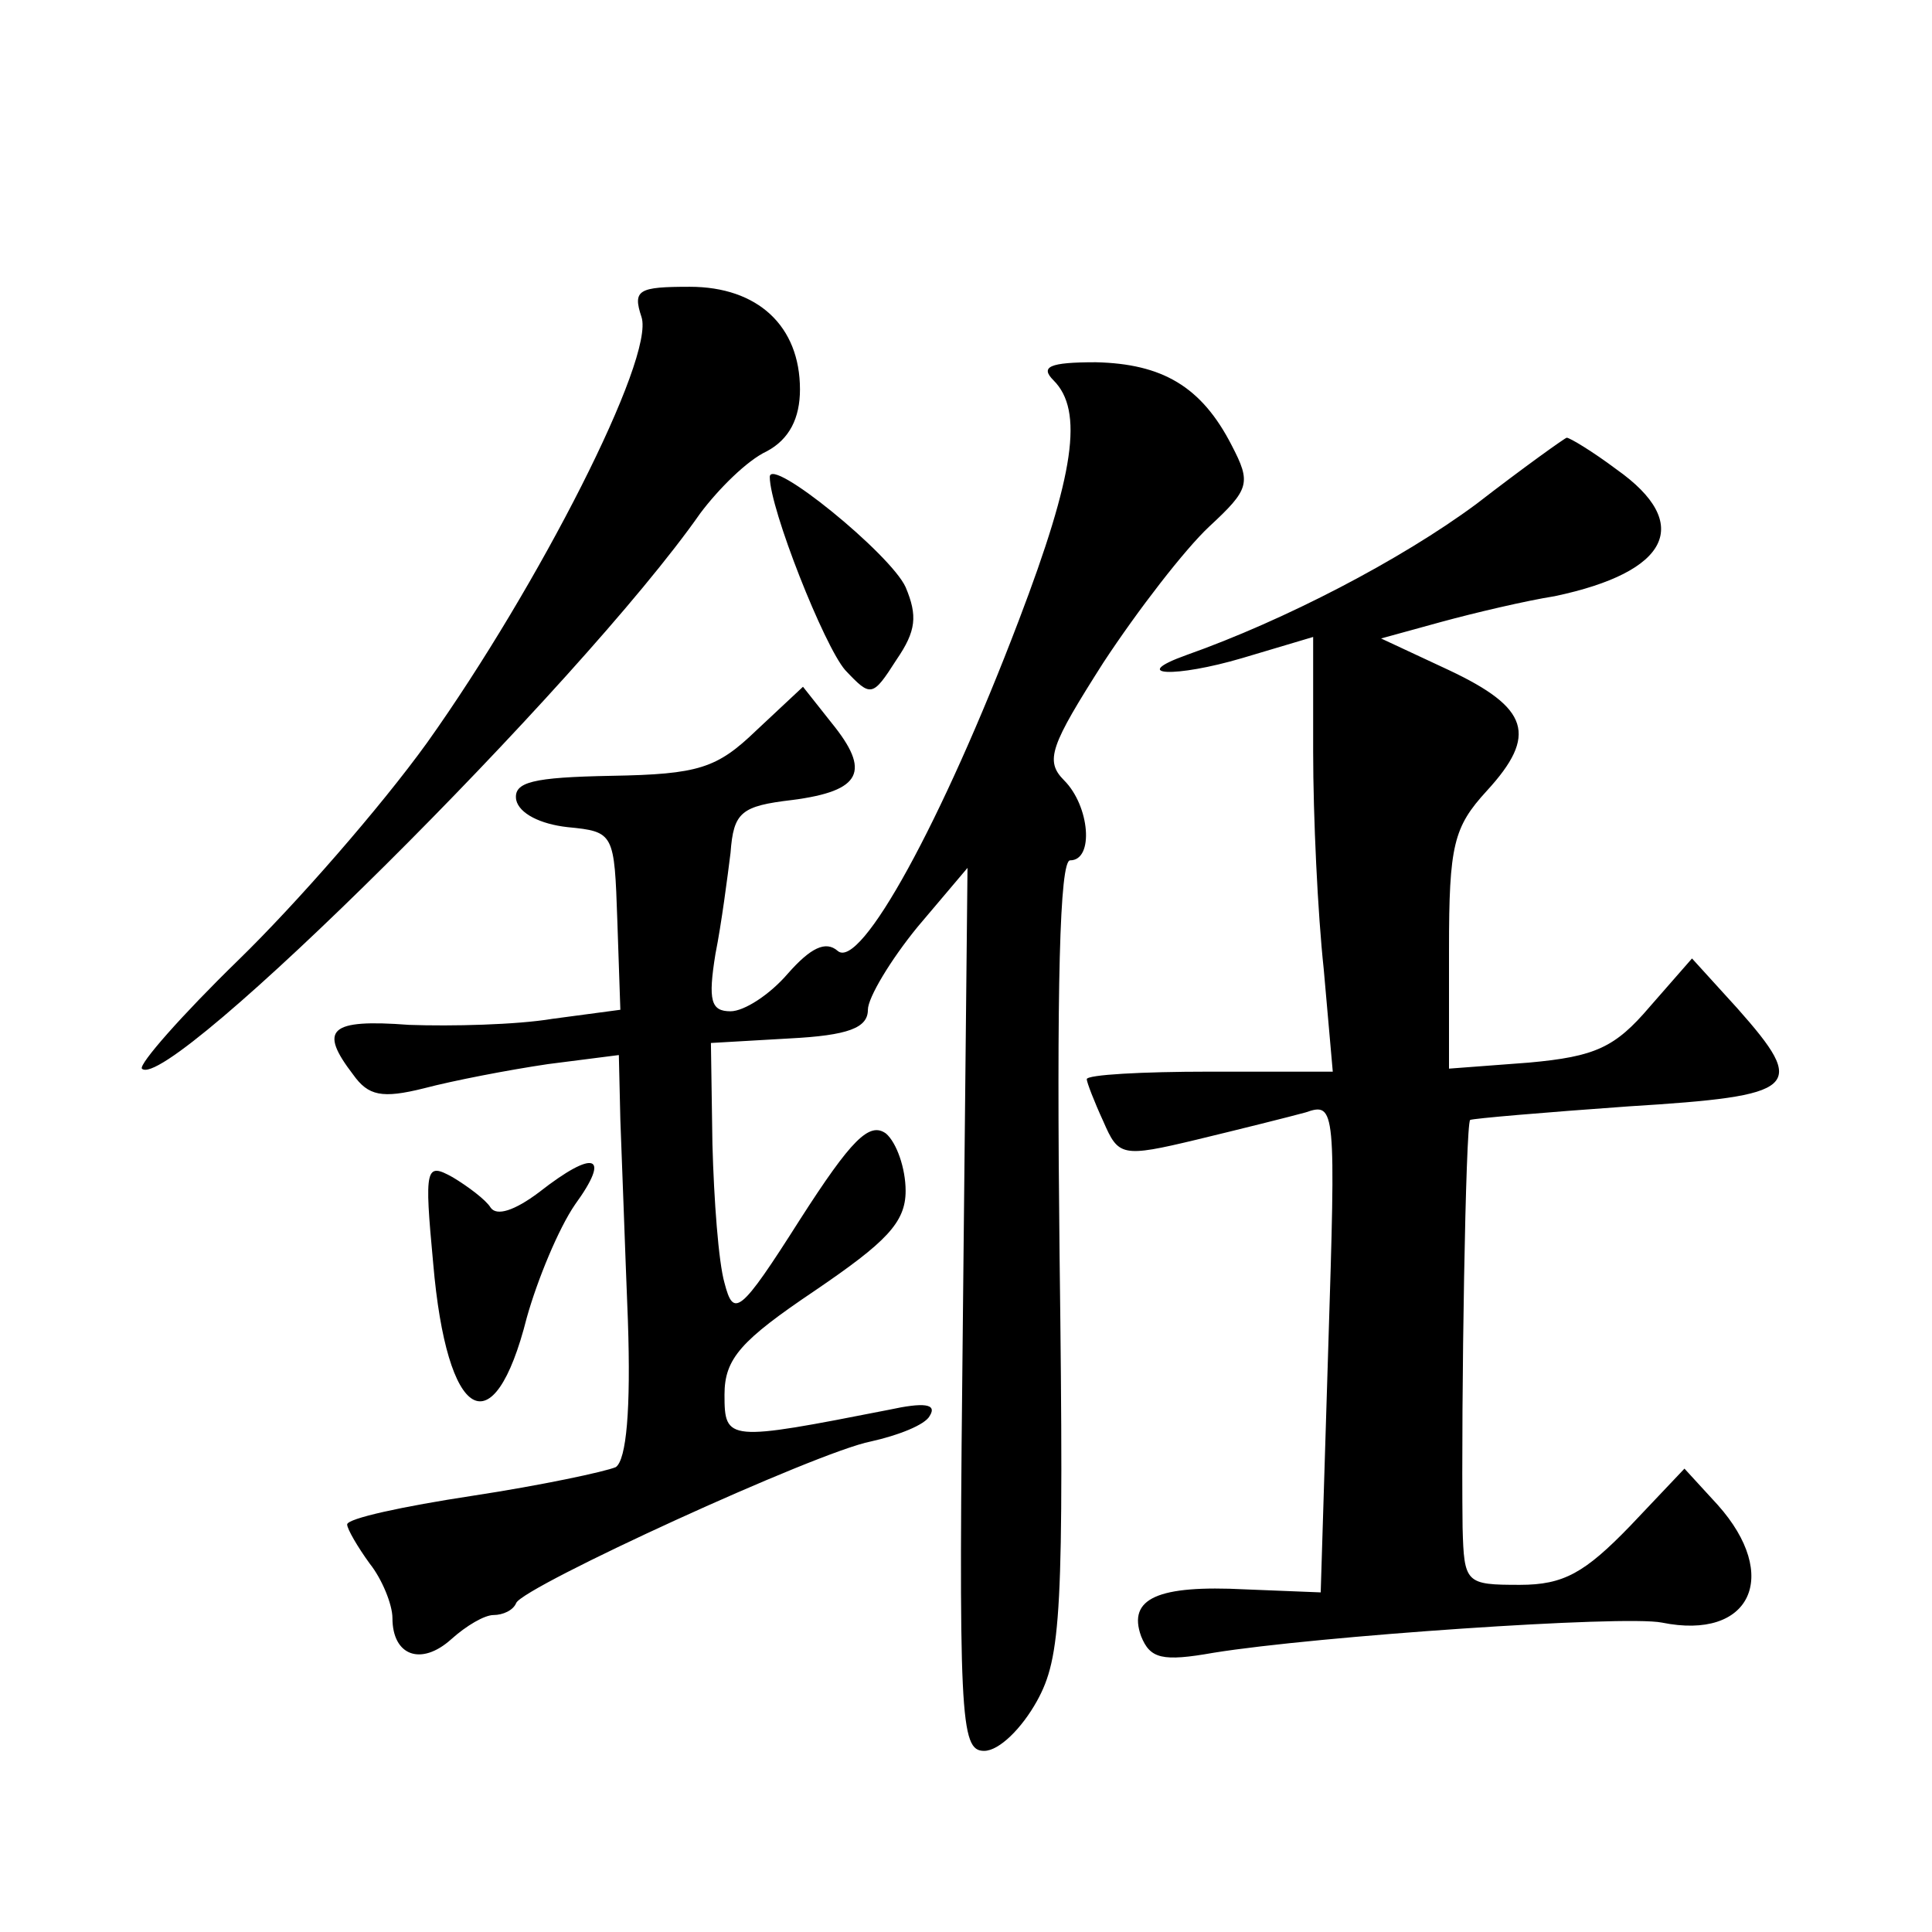
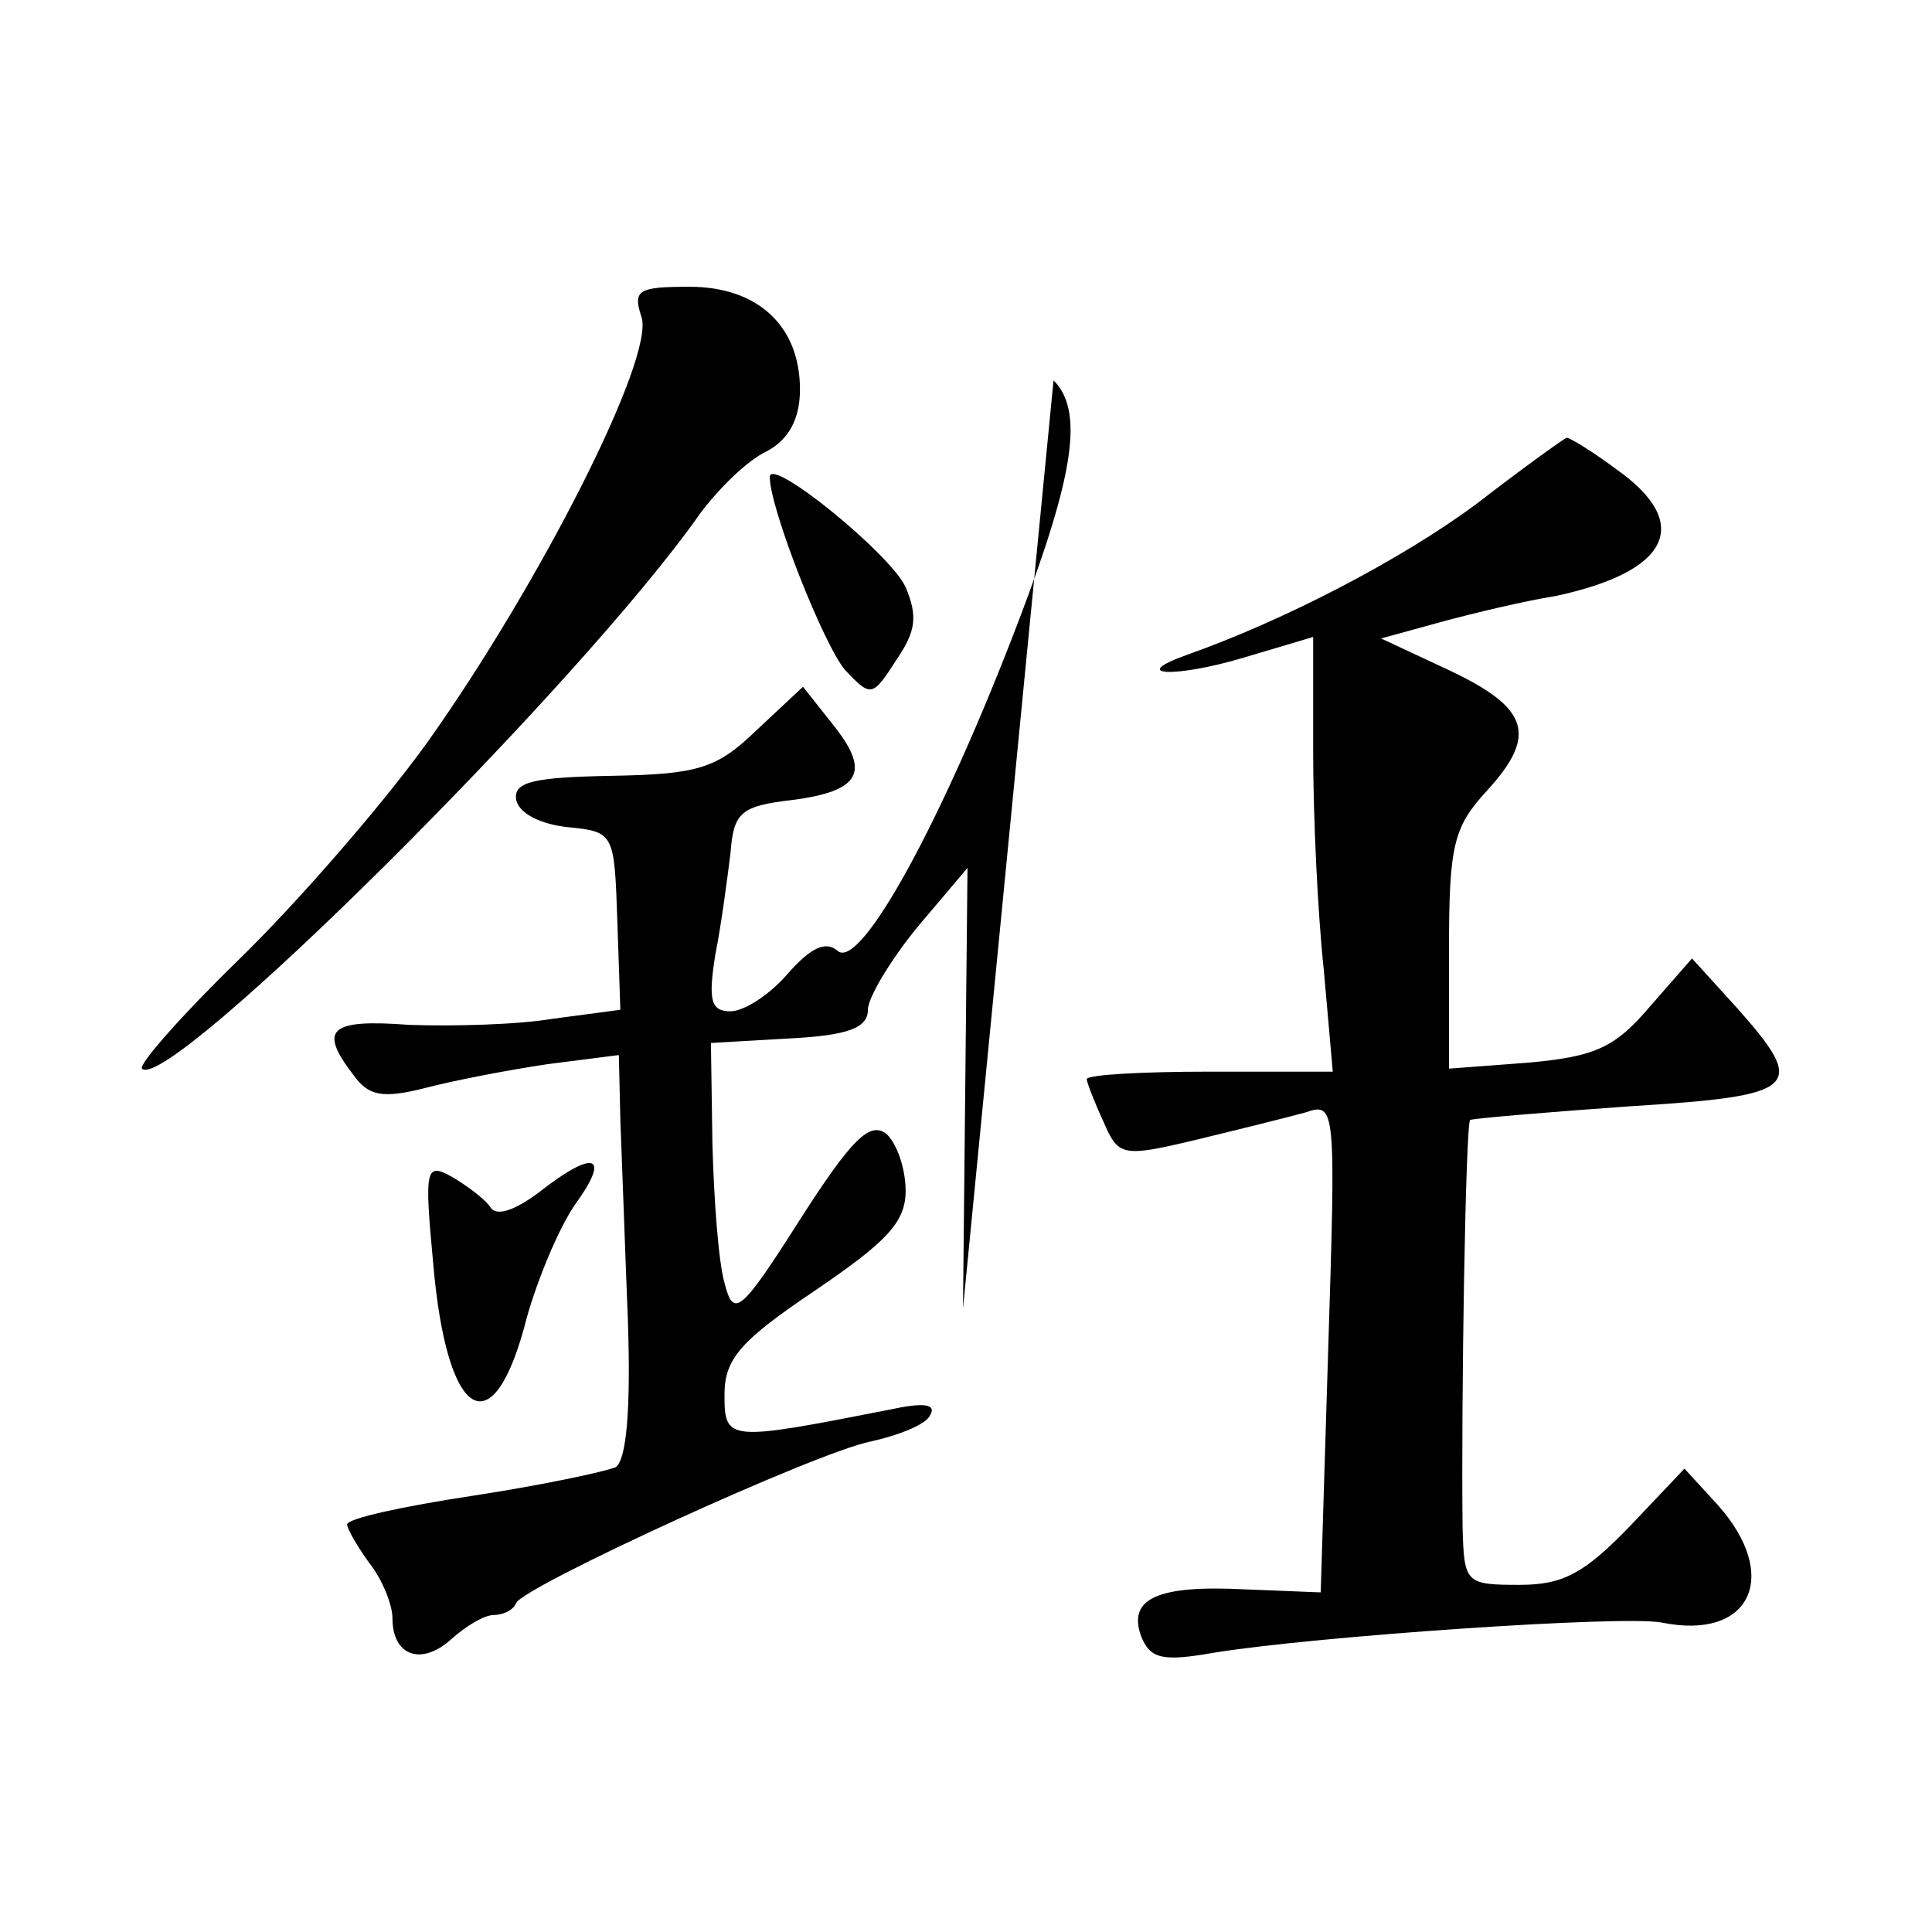
<svg xmlns="http://www.w3.org/2000/svg" version="1.0" width="128pt" height="128pt" viewBox="0 0 128 128" preserveAspectRatio="xMidYMid meet">
  <g transform="translate(0,128) scale(0.1,-0.1)" fill="#0" stroke="none">
-     <path d="M425 1070 c9 -27 -68 -178 -142 -282 -31 -43 -87 -107 -125 -144 -38 -37 -66 -69 -64 -72 17 -17 291 255 370 368 12 16 31 35 44 41 15 8 22 22 22 41 0 42 -28 68 -73 68 -34 0 -38 -2 -32 -20z M698 1028 c20 -20 14 -62 -23 -159 -51 -134 -105 -232 -120 -219 -8 7 -18 2 -33 -15 -12 -14 -29 -25 -38 -25 -13 0 -15 7 -10 38 4 20 8 51 10 67 2 27 7 31 41 35 46 6 52 19 26 51 l-19 24 -31 -29 c-26 -25 -38 -29 -96 -30 -52 -1 -65 -4 -63 -16 2 -9 16 -16 34 -18 31 -3 31 -4 33 -62 l2 -59 -45 -6 c-24 -4 -67 -5 -95 -4 -53 4 -60 -3 -37 -33 10 -14 19 -16 47 -9 19 5 55 12 82 16 l47 6 1 -43 c1 -24 3 -83 5 -133 2 -59 -1 -92 -8 -97 -7 -3 -49 -12 -95 -19 -46 -7 -83 -15 -83 -19 0 -3 7 -15 15 -26 8 -10 15 -27 15 -36 0 -25 19 -32 39 -14 10 9 22 16 28 16 6 0 13 3 15 8 5 11 199 100 235 107 18 4 36 11 39 17 5 8 -4 9 -27 4 -107 -21 -109 -21 -109 10 0 24 11 36 60 69 47 32 60 45 60 66 0 15 -6 32 -13 38 -11 8 -23 -4 -57 -57 -40 -63 -44 -65 -50 -42 -4 14 -7 55 -8 92 l-1 67 52 3 c39 2 52 7 52 19 0 8 15 33 33 55 l33 39 -3 -292 c-3 -272 -2 -293 14 -293 10 0 25 15 35 33 16 29 18 58 15 295 -2 178 0 262 7 262 16 0 13 36 -4 53 -13 13 -9 23 26 78 23 35 54 75 70 90 27 25 28 29 15 54 -20 39 -46 54 -90 55 -31 0 -37 -3 -28 -12z M978 946 c-50 -37 -127 -77 -192 -100 -39 -14 -7 -15 37 -2 l47 14 0 -76 c0 -43 3 -107 7 -144 l6 -68 -82 0 c-44 0 -81 -2 -81 -5 0 -2 5 -15 11 -28 10 -23 12 -24 62 -12 29 7 61 15 72 18 20 7 20 3 15 -156 l-5 -162 -50 2 c-58 3 -78 -6 -69 -31 6 -15 14 -17 48 -11 68 11 272 25 297 20 59 -12 79 31 37 78 l-22 24 -36 -38 c-30 -31 -44 -39 -73 -39 -36 0 -37 1 -38 38 -1 85 2 267 5 270 2 1 49 5 105 9 113 7 119 12 72 65 l-30 33 -28 -32 c-23 -27 -36 -33 -80 -37 l-53 -4 0 79 c0 69 3 81 25 105 34 37 28 55 -25 80 l-45 21 40 11 c22 6 56 14 75 17 76 16 92 48 41 84 -16 12 -31 21 -33 21 -1 0 -29 -20 -60 -44z M510 964 c0 -21 36 -112 50 -128 17 -18 18 -18 34 7 13 19 14 29 6 48 -10 22 -90 87 -90 73z M287 443 c9 -105 40 -123 62 -36 7 25 21 59 32 75 24 33 13 37 -24 8 -16 -12 -28 -16 -32 -10 -3 5 -15 14 -25 20 -18 10 -19 7 -13 -57z" />
+     <path d="M425 1070 c9 -27 -68 -178 -142 -282 -31 -43 -87 -107 -125 -144 -38 -37 -66 -69 -64 -72 17 -17 291 255 370 368 12 16 31 35 44 41 15 8 22 22 22 41 0 42 -28 68 -73 68 -34 0 -38 -2 -32 -20z M698 1028 c20 -20 14 -62 -23 -159 -51 -134 -105 -232 -120 -219 -8 7 -18 2 -33 -15 -12 -14 -29 -25 -38 -25 -13 0 -15 7 -10 38 4 20 8 51 10 67 2 27 7 31 41 35 46 6 52 19 26 51 l-19 24 -31 -29 c-26 -25 -38 -29 -96 -30 -52 -1 -65 -4 -63 -16 2 -9 16 -16 34 -18 31 -3 31 -4 33 -62 l2 -59 -45 -6 c-24 -4 -67 -5 -95 -4 -53 4 -60 -3 -37 -33 10 -14 19 -16 47 -9 19 5 55 12 82 16 l47 6 1 -43 c1 -24 3 -83 5 -133 2 -59 -1 -92 -8 -97 -7 -3 -49 -12 -95 -19 -46 -7 -83 -15 -83 -19 0 -3 7 -15 15 -26 8 -10 15 -27 15 -36 0 -25 19 -32 39 -14 10 9 22 16 28 16 6 0 13 3 15 8 5 11 199 100 235 107 18 4 36 11 39 17 5 8 -4 9 -27 4 -107 -21 -109 -21 -109 10 0 24 11 36 60 69 47 32 60 45 60 66 0 15 -6 32 -13 38 -11 8 -23 -4 -57 -57 -40 -63 -44 -65 -50 -42 -4 14 -7 55 -8 92 l-1 67 52 3 c39 2 52 7 52 19 0 8 15 33 33 55 l33 39 -3 -292 z M978 946 c-50 -37 -127 -77 -192 -100 -39 -14 -7 -15 37 -2 l47 14 0 -76 c0 -43 3 -107 7 -144 l6 -68 -82 0 c-44 0 -81 -2 -81 -5 0 -2 5 -15 11 -28 10 -23 12 -24 62 -12 29 7 61 15 72 18 20 7 20 3 15 -156 l-5 -162 -50 2 c-58 3 -78 -6 -69 -31 6 -15 14 -17 48 -11 68 11 272 25 297 20 59 -12 79 31 37 78 l-22 24 -36 -38 c-30 -31 -44 -39 -73 -39 -36 0 -37 1 -38 38 -1 85 2 267 5 270 2 1 49 5 105 9 113 7 119 12 72 65 l-30 33 -28 -32 c-23 -27 -36 -33 -80 -37 l-53 -4 0 79 c0 69 3 81 25 105 34 37 28 55 -25 80 l-45 21 40 11 c22 6 56 14 75 17 76 16 92 48 41 84 -16 12 -31 21 -33 21 -1 0 -29 -20 -60 -44z M510 964 c0 -21 36 -112 50 -128 17 -18 18 -18 34 7 13 19 14 29 6 48 -10 22 -90 87 -90 73z M287 443 c9 -105 40 -123 62 -36 7 25 21 59 32 75 24 33 13 37 -24 8 -16 -12 -28 -16 -32 -10 -3 5 -15 14 -25 20 -18 10 -19 7 -13 -57z" />
  </g>
</svg>